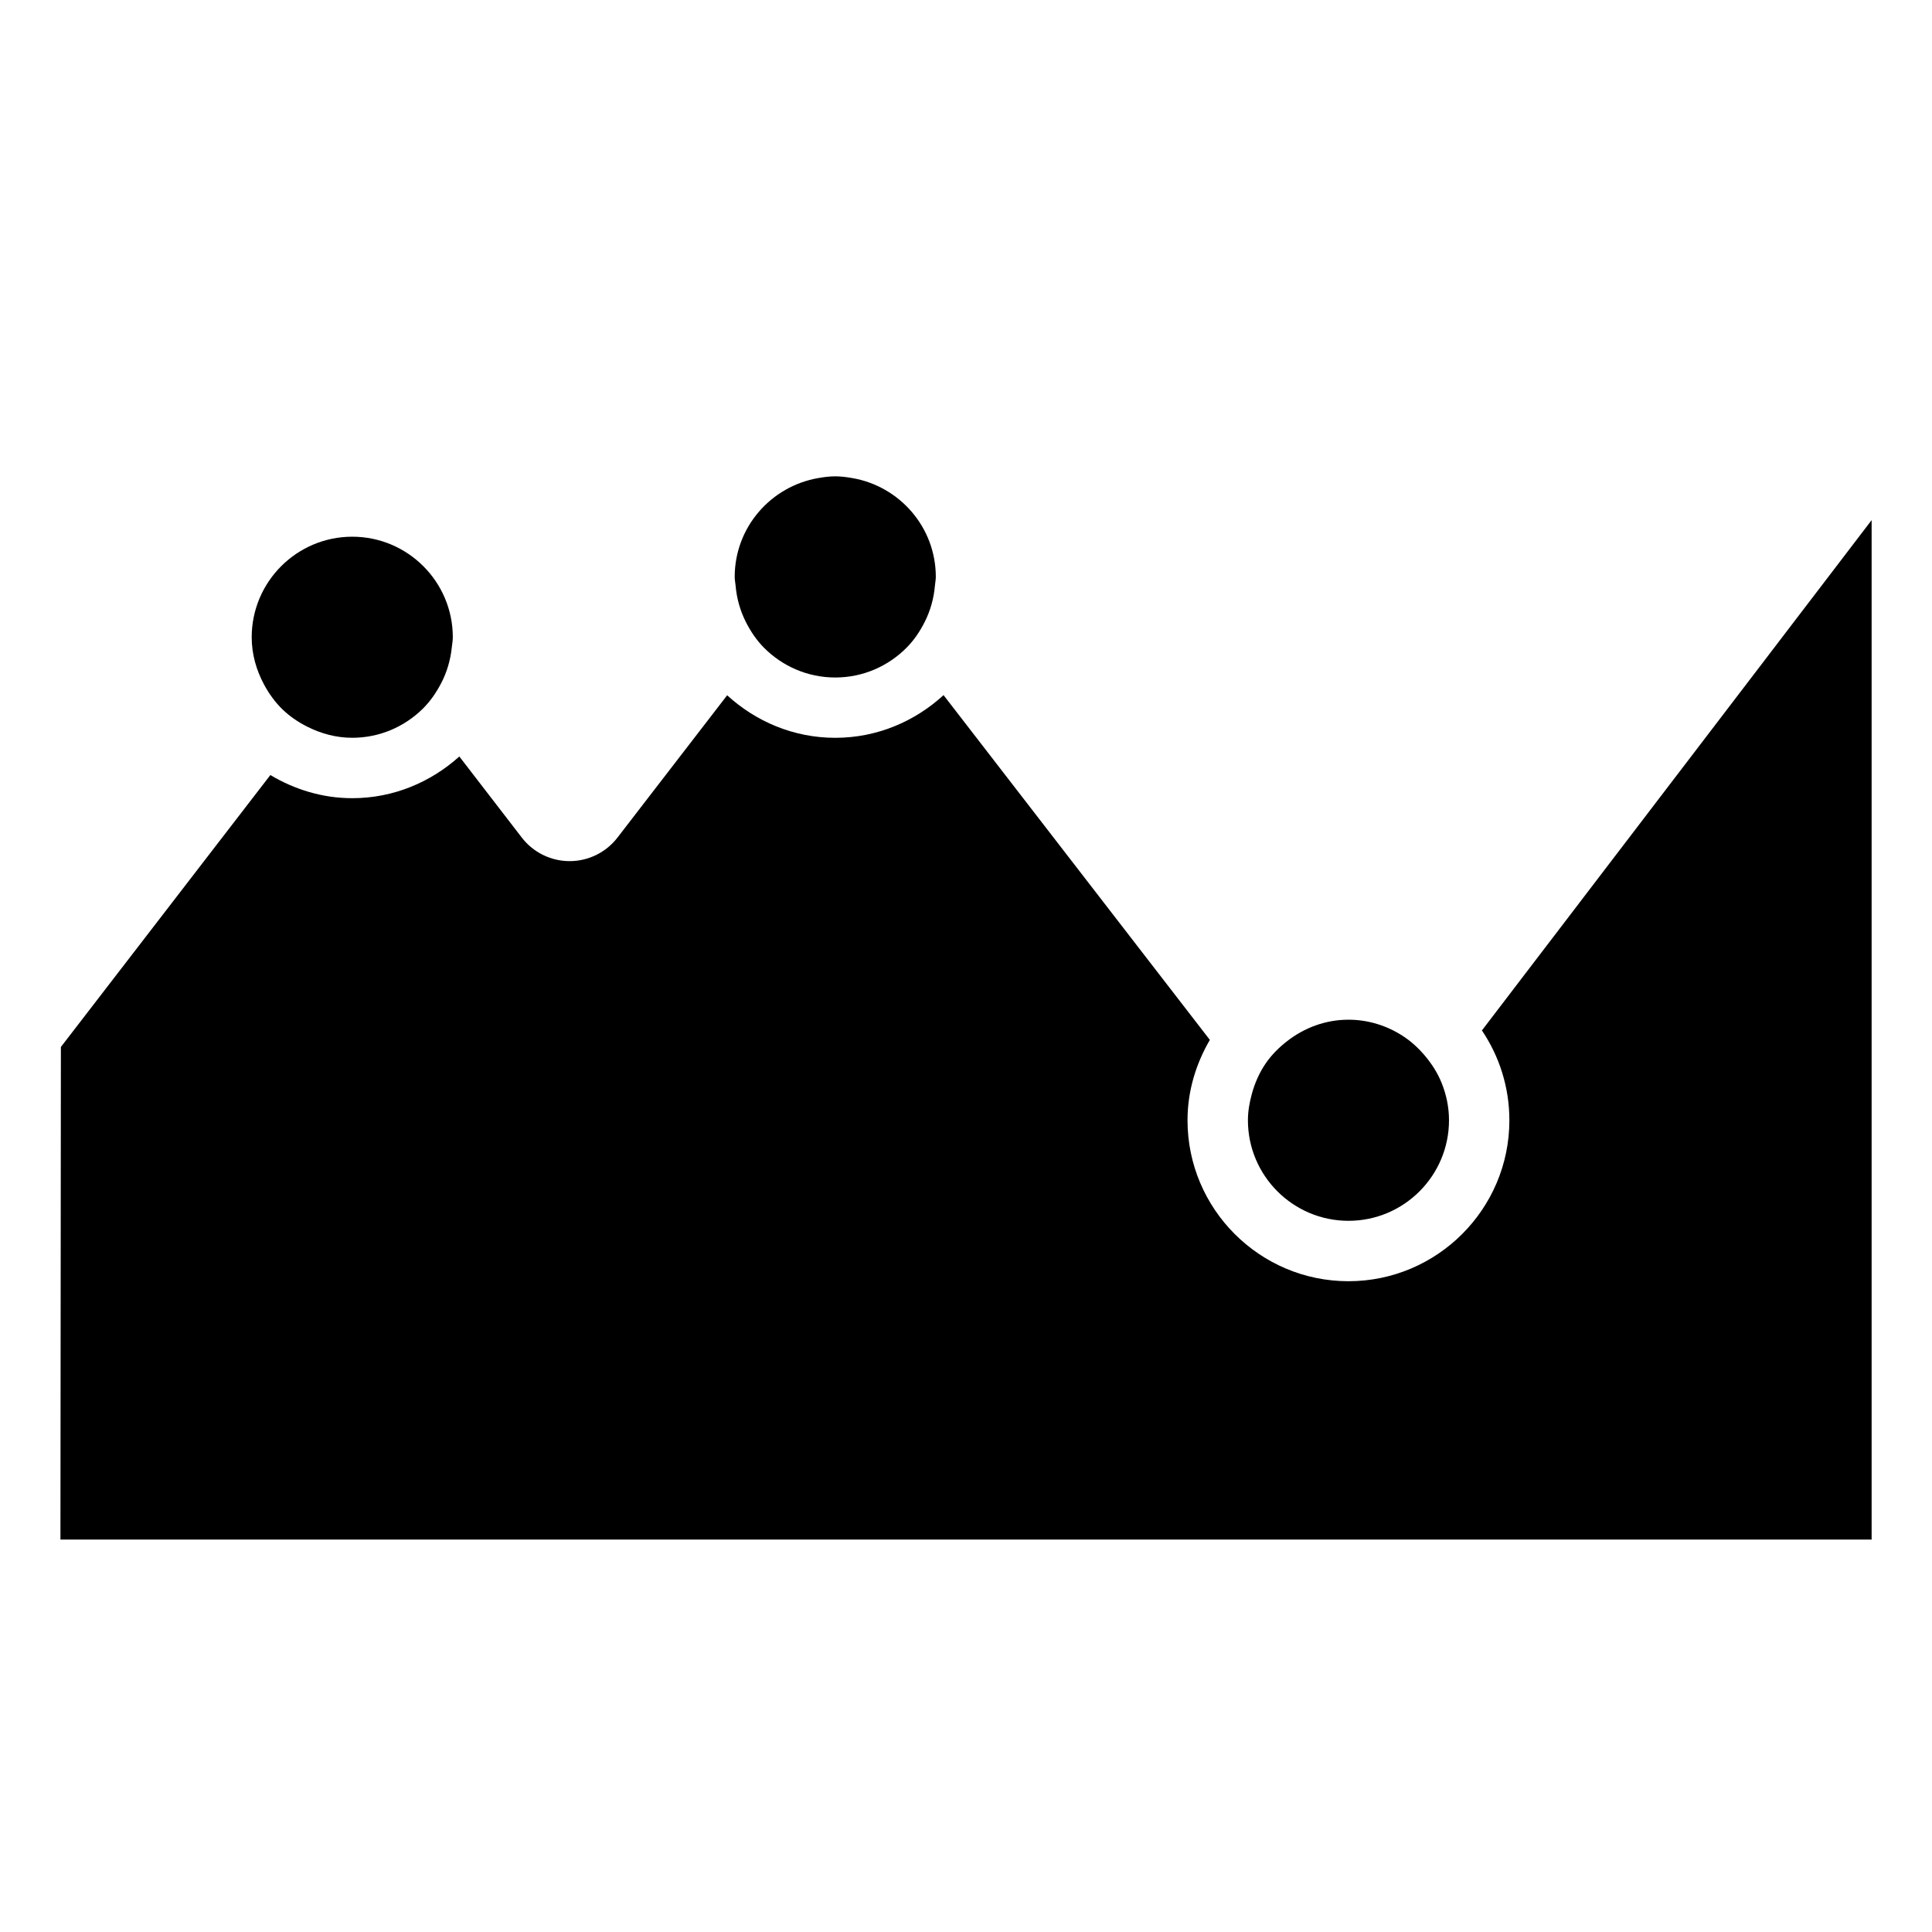
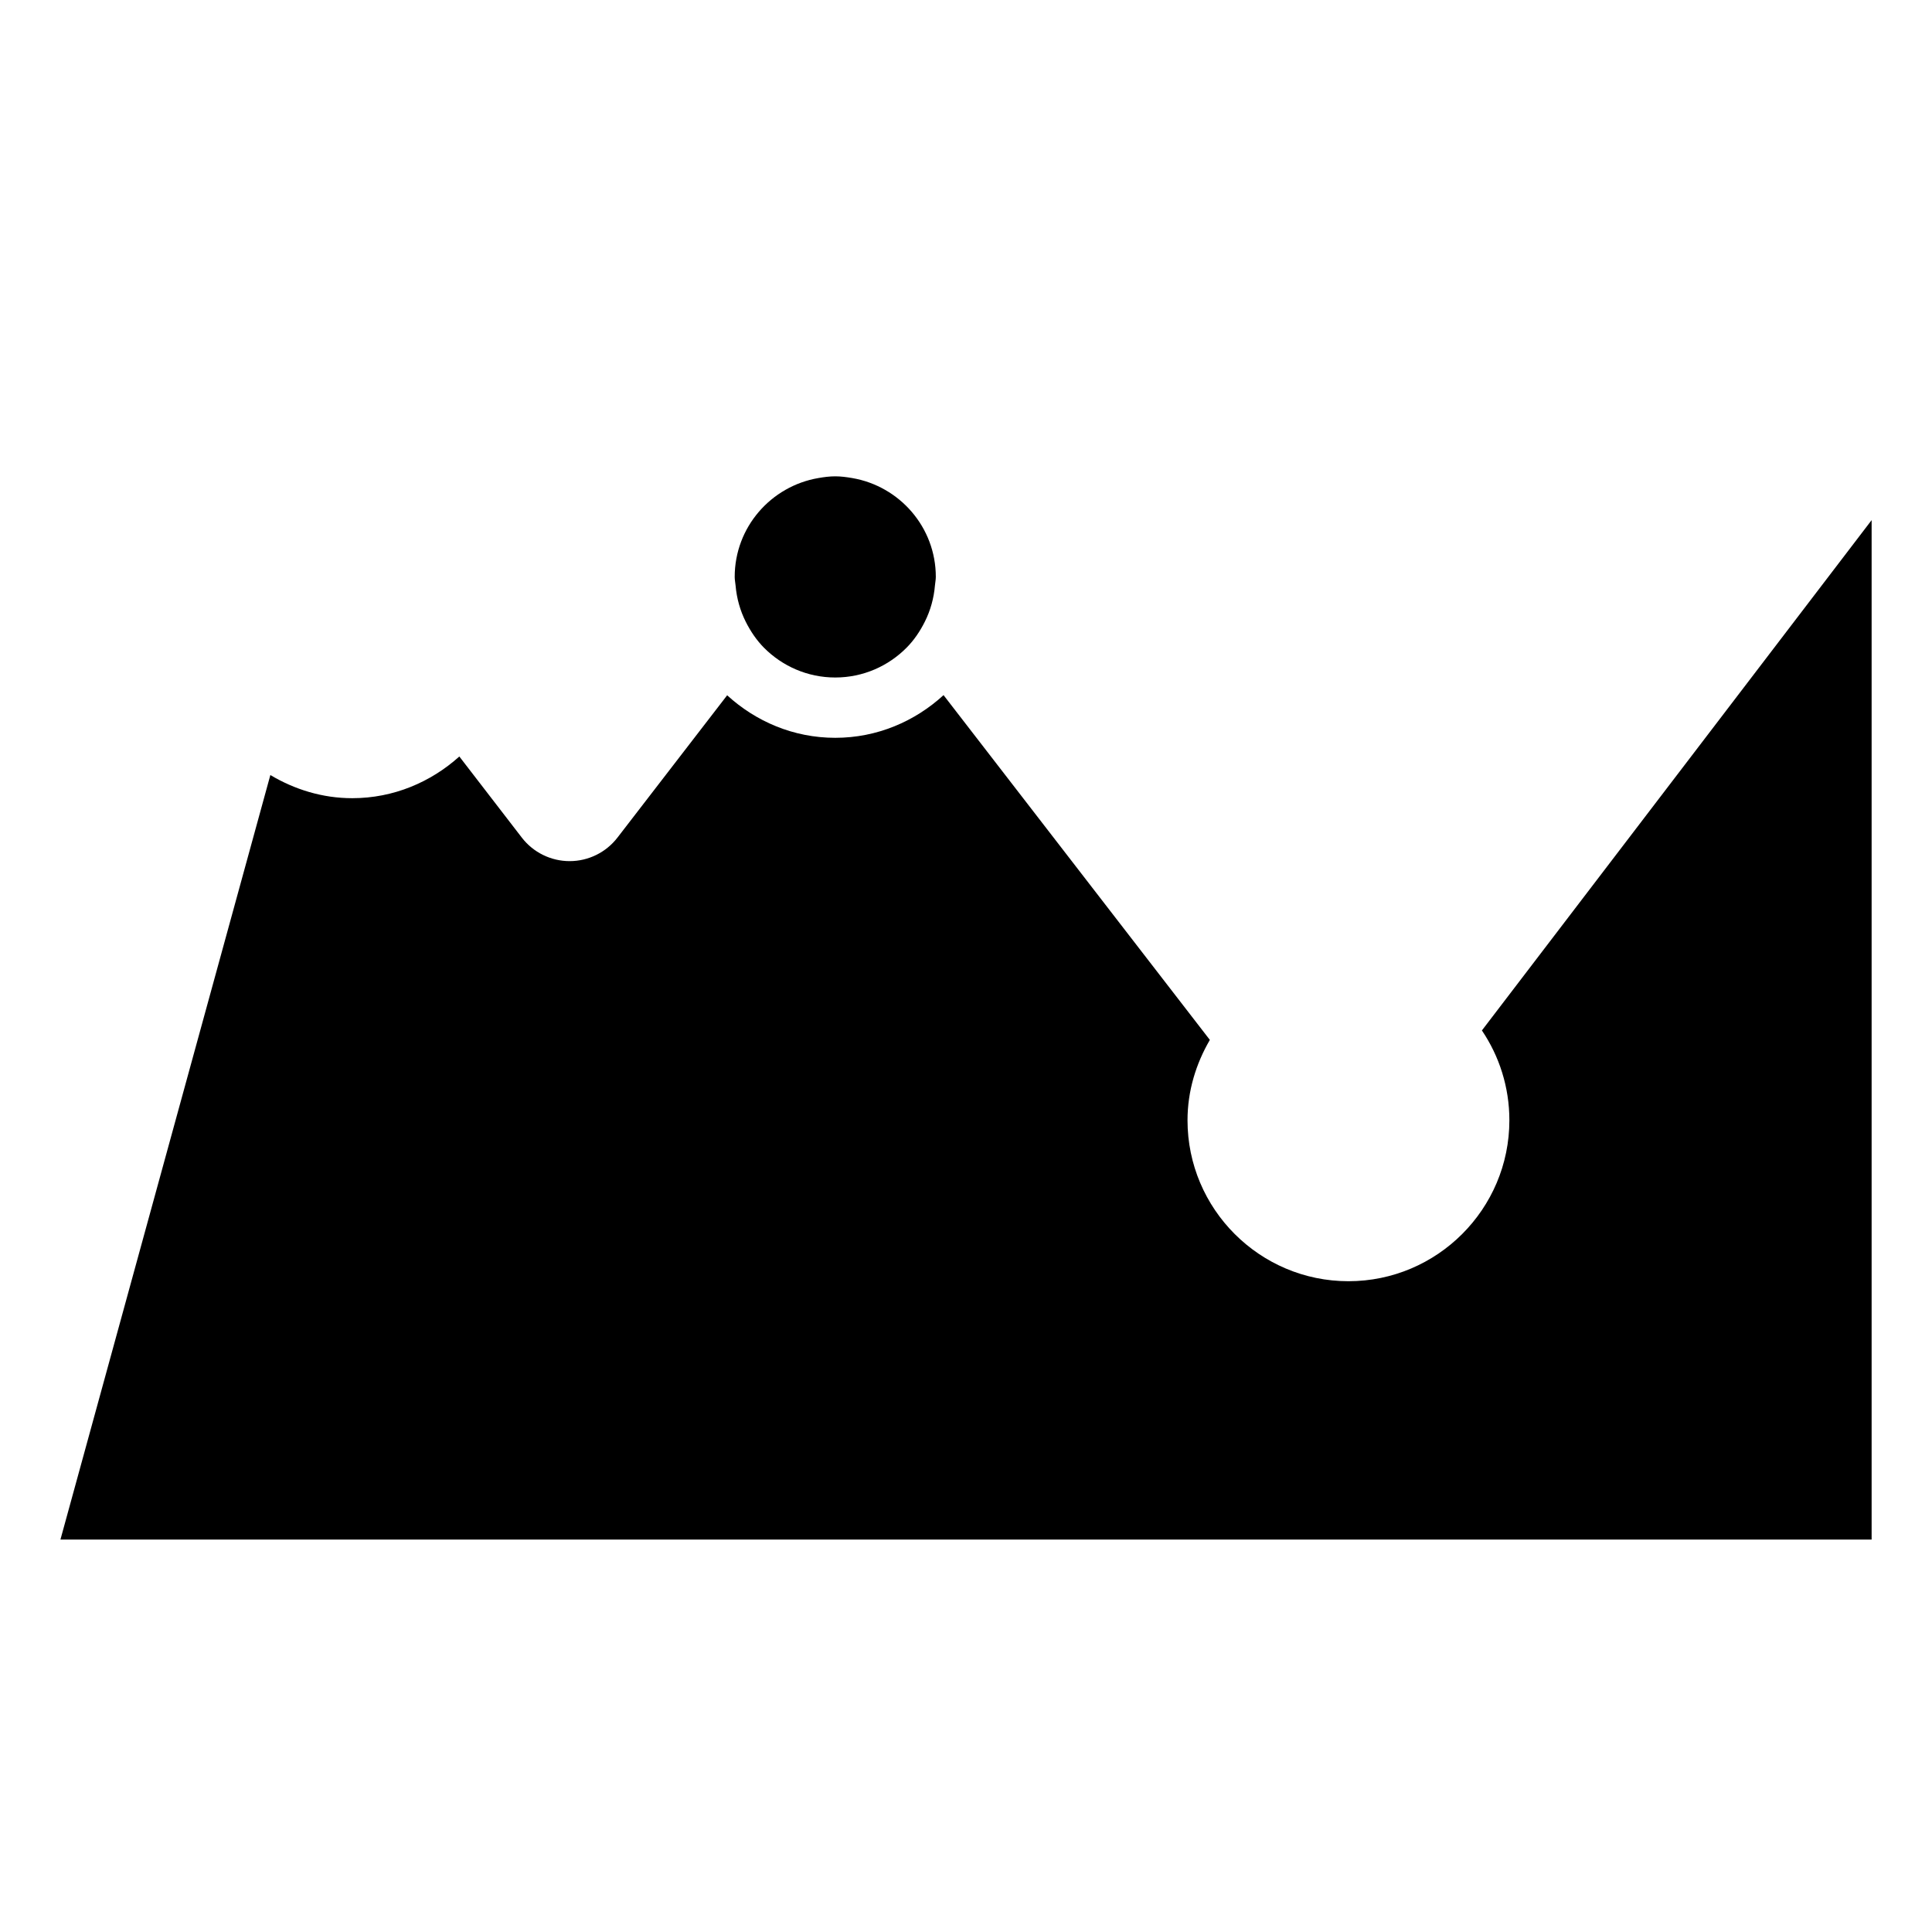
<svg xmlns="http://www.w3.org/2000/svg" version="1.1" id="Capa_1" x="0px" y="0px" width="64px" height="64px" viewBox="0 0 64 64" enable-background="new 0 0 64 64" xml:space="preserve">
  <g>
-     <path d="M49.09,34.135c0.574,0.85,0.91,1.875,0.91,2.976c0,2.939-2.392,5.331-5.331,5.331s-5.331-2.392-5.331-5.331   c0-0.974,0.282-1.876,0.74-2.663l-8.822-11.421c-0.949,0.87-2.202,1.414-3.588,1.414c-1.383,0-2.632-0.542-3.58-1.409l-3.634,4.715   c-0.379,0.491-0.964,0.779-1.584,0.779s-1.206-0.288-1.584-0.779l-2.07-2.687c-0.945,0.849-2.18,1.381-3.547,1.381   c-0.995,0-1.915-0.291-2.713-0.767l-6.939,9.008L2.002,51H62V17.23L49.09,34.135z" />
+     <path d="M49.09,34.135c0.574,0.85,0.91,1.875,0.91,2.976c0,2.939-2.392,5.331-5.331,5.331s-5.331-2.392-5.331-5.331   c0-0.974,0.282-1.876,0.74-2.663l-8.822-11.421c-0.949,0.87-2.202,1.414-3.588,1.414c-1.383,0-2.632-0.542-3.58-1.409l-3.634,4.715   c-0.379,0.491-0.964,0.779-1.584,0.779s-1.206-0.288-1.584-0.779l-2.07-2.687c-0.945,0.849-2.18,1.381-3.547,1.381   c-0.995,0-1.915-0.291-2.713-0.767L2.002,51H62V17.23L49.09,34.135z" />
    <path d="M27.669,15.779c-0.191,0-0.376,0.025-0.559,0.057c-1.57,0.268-2.772,1.629-2.772,3.275c0,0.098,0.021,0.19,0.029,0.285   c0.037,0.429,0.152,0.833,0.337,1.201c0.159,0.316,0.356,0.609,0.602,0.858c0.604,0.609,1.44,0.988,2.363,0.988   c0.926,0,1.764-0.381,2.368-0.993c0.246-0.249,0.443-0.543,0.601-0.859c0.184-0.368,0.298-0.773,0.334-1.203   C30.98,19.294,31,19.205,31,19.11c0-1.645-1.201-3.006-2.771-3.274C28.046,15.805,27.861,15.779,27.669,15.779z" />
-     <path d="M46.46,34.311c-0.518-0.333-1.131-0.532-1.791-0.532c-0.768,0-1.467,0.272-2.031,0.71   c-0.268,0.208-0.509,0.448-0.702,0.726c-0.214,0.308-0.368,0.658-0.469,1.029c-0.075,0.278-0.128,0.564-0.128,0.866   c0,1.837,1.494,3.331,3.331,3.331S48,38.947,48,37.11c0-0.436-0.089-0.85-0.242-1.231c-0.133-0.332-0.324-0.63-0.55-0.9   C46.991,34.722,46.744,34.493,46.46,34.311z" />
-     <path d="M8.338,21.11c0,0.567,0.156,1.093,0.406,1.561c0.166,0.309,0.369,0.593,0.62,0.834c0.241,0.232,0.52,0.42,0.822,0.571   c0.449,0.225,0.948,0.364,1.483,0.364c0.908,0,1.73-0.367,2.332-0.958c0.249-0.245,0.448-0.534,0.611-0.846   c0.188-0.361,0.309-0.757,0.353-1.18C14.977,21.342,15,21.229,15,21.11c0-1.837-1.494-3.331-3.331-3.331S8.338,19.273,8.338,21.11z   " />
  </g>
</svg>